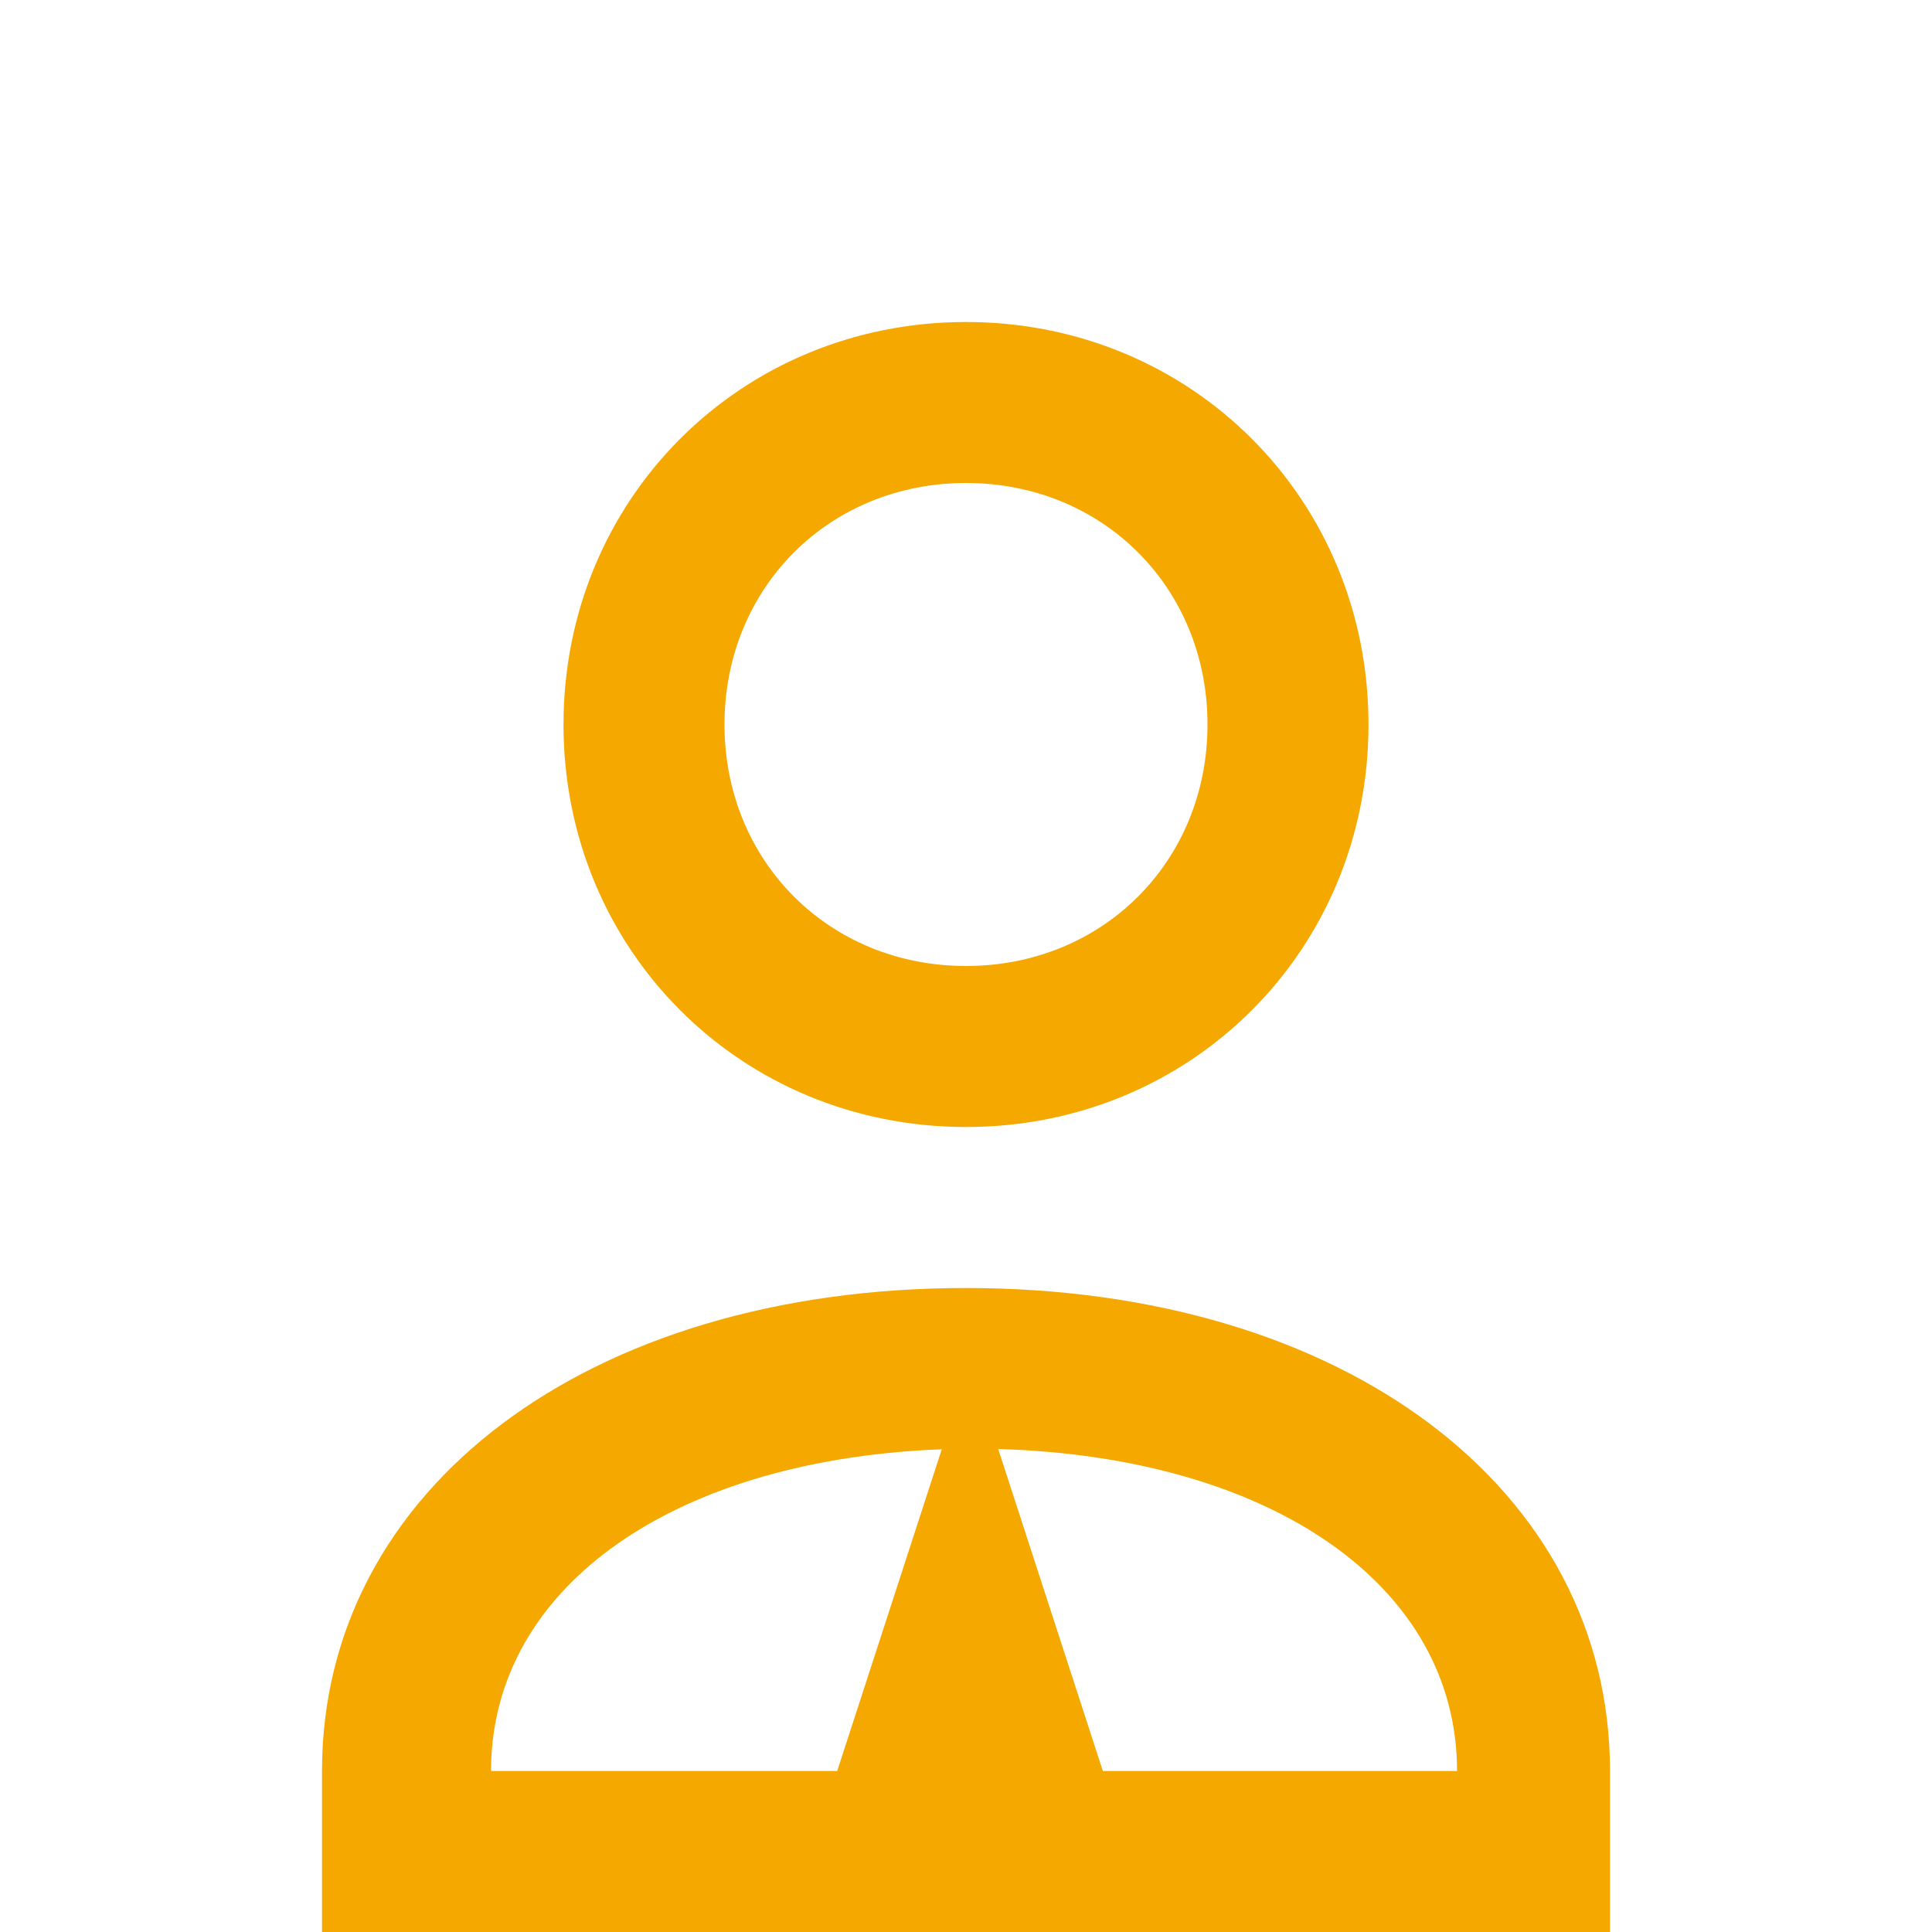
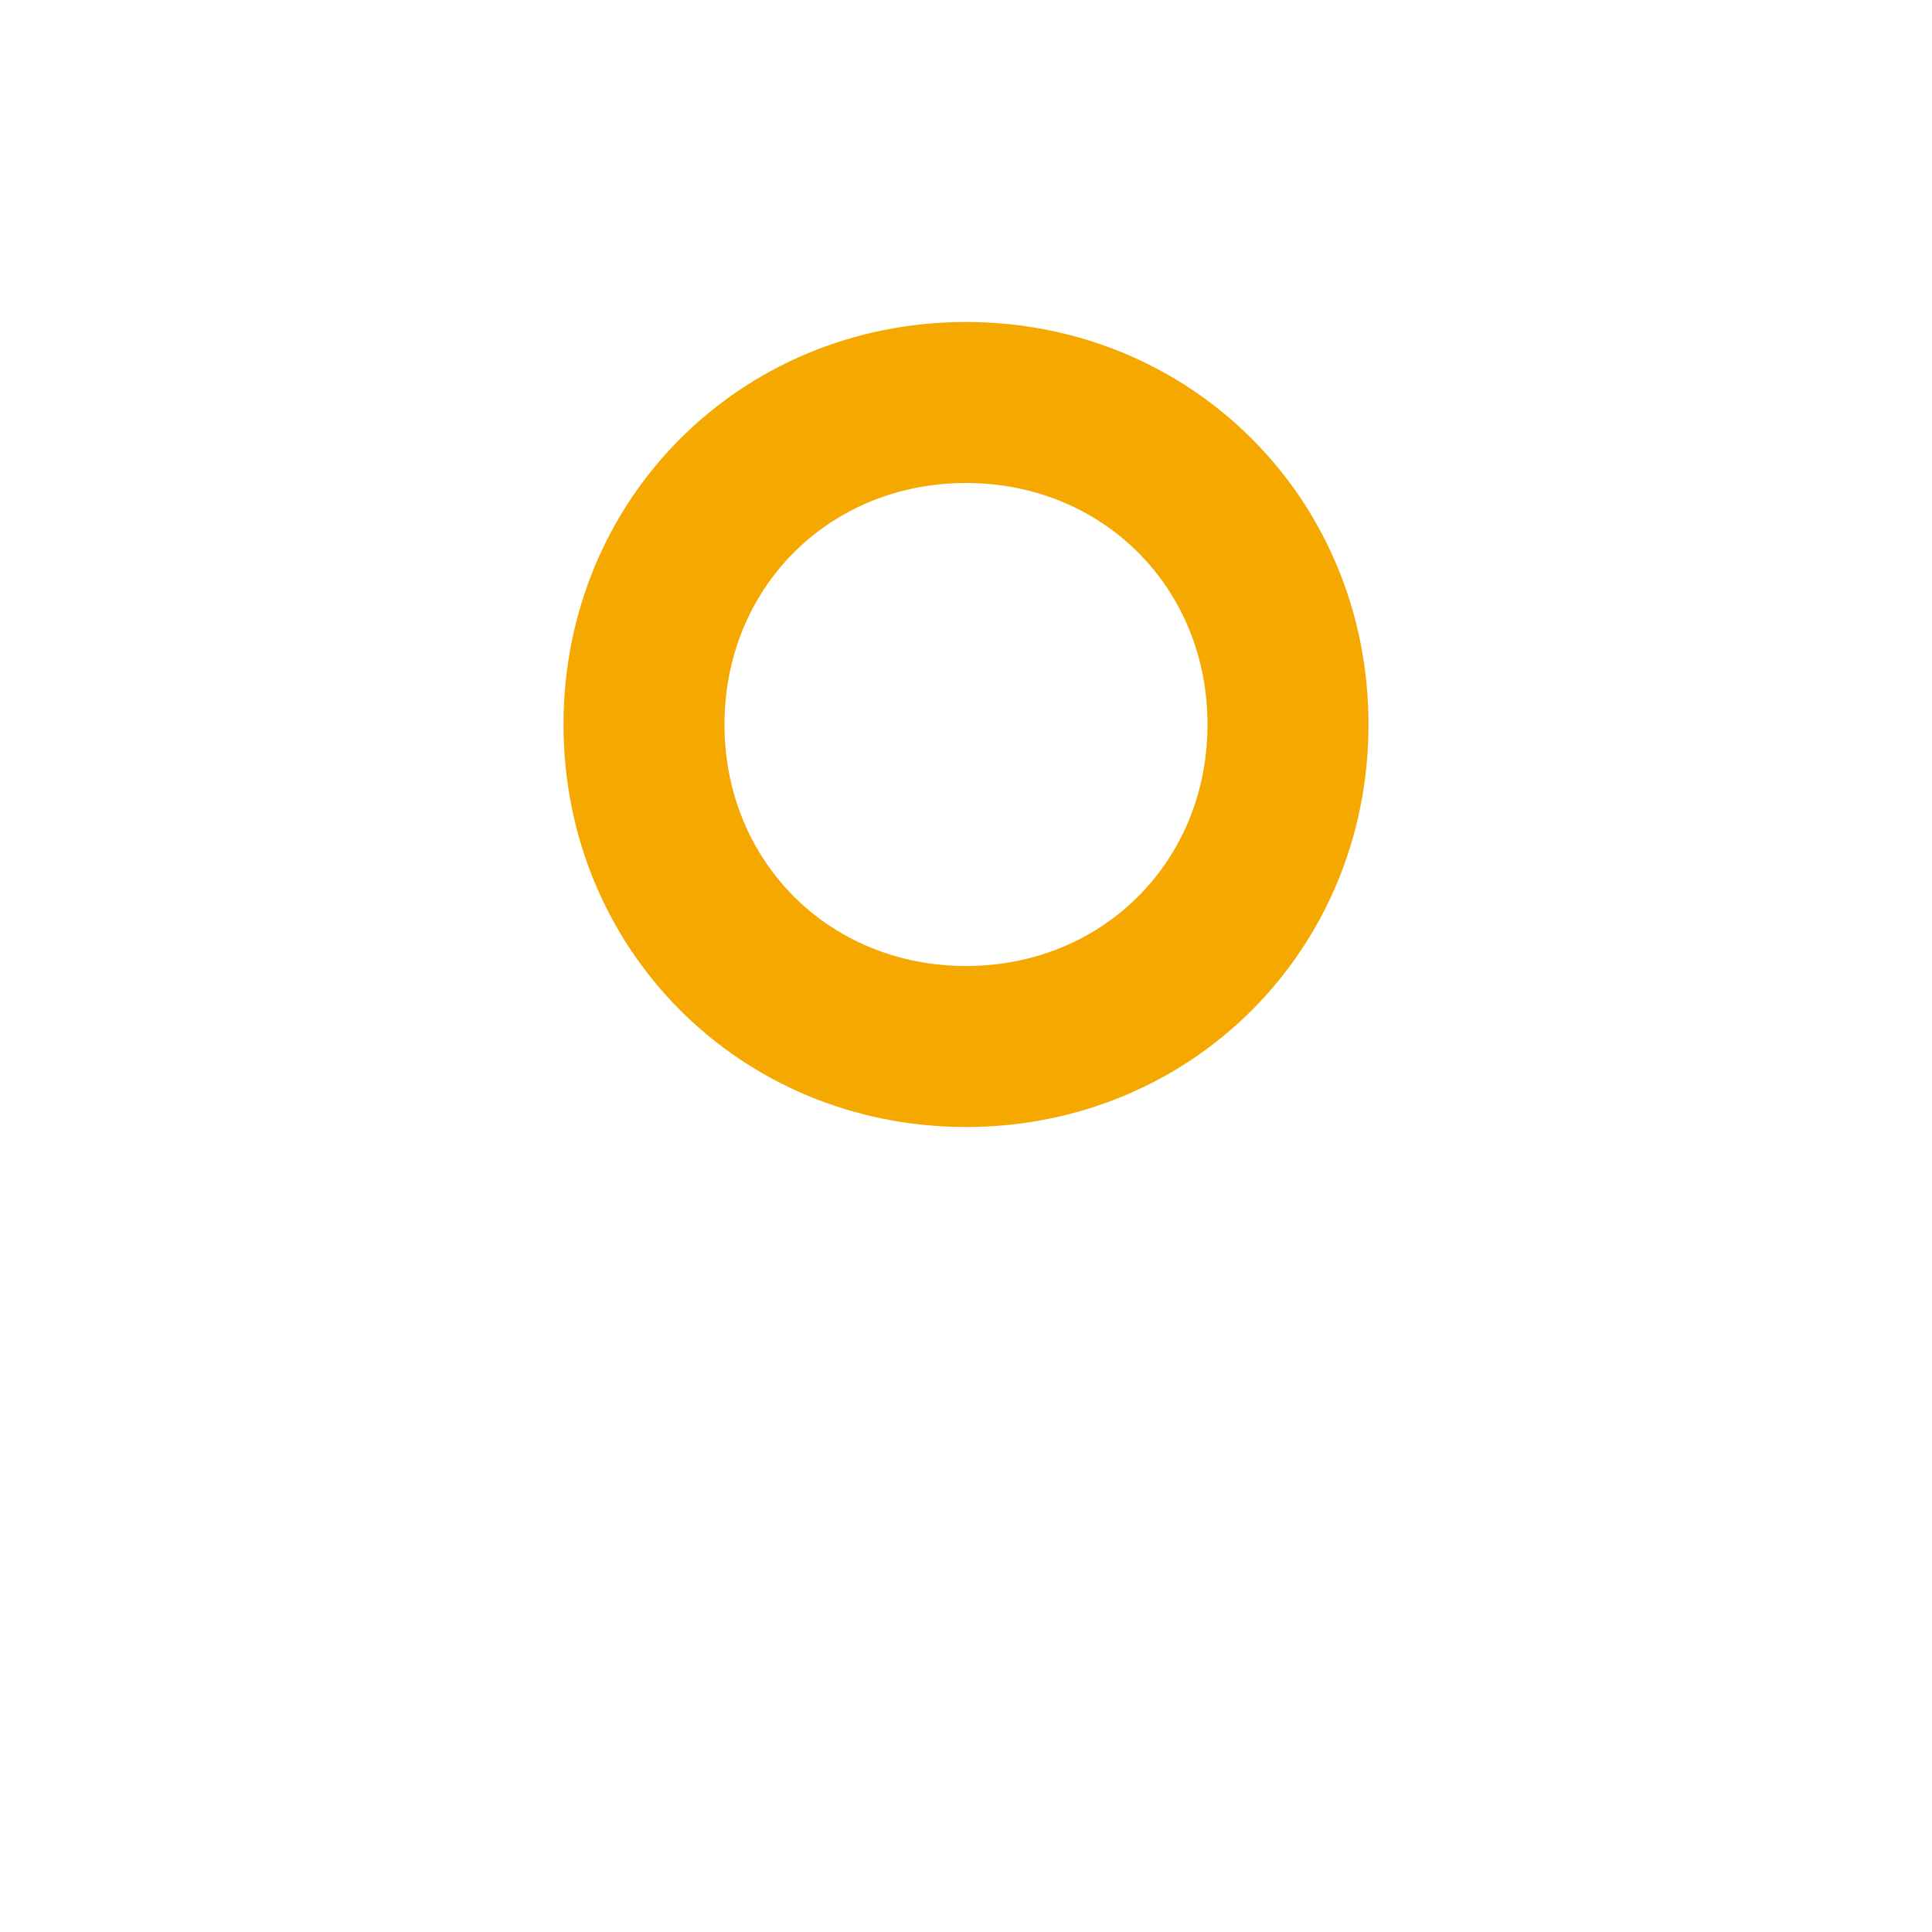
<svg xmlns="http://www.w3.org/2000/svg" id="Layer_1" data-name="Layer 1" version="1.1" viewBox="0 0 24 24">
  <defs>
    <style>
      .cls-1 {
        fill: #f5a800;
        stroke-width: 0px;
      }
    </style>
  </defs>
  <path class="cls-1" d="M12,14c2.8,0,5-2.2,5-5s-2.2-5-5-5-5,2.2-5,5,2.2,5,5,5M12,6c1.7,0,3,1.3,3,3s-1.3,3-3,3-3-1.3-3-3,1.3-3,3-3" />
-   <path class="cls-1" d="M12,16c-4.7,0-8,2.5-8,6v2h16v-2c0-3.5-3.3-6-8-6M11.7,18l-1.3,4h-4.3c0-2.3,2.3-3.9,5.7-4M13.7,22l-1.3-4c3.4.1,5.7,1.7,5.7,4h-4.3" />
</svg>